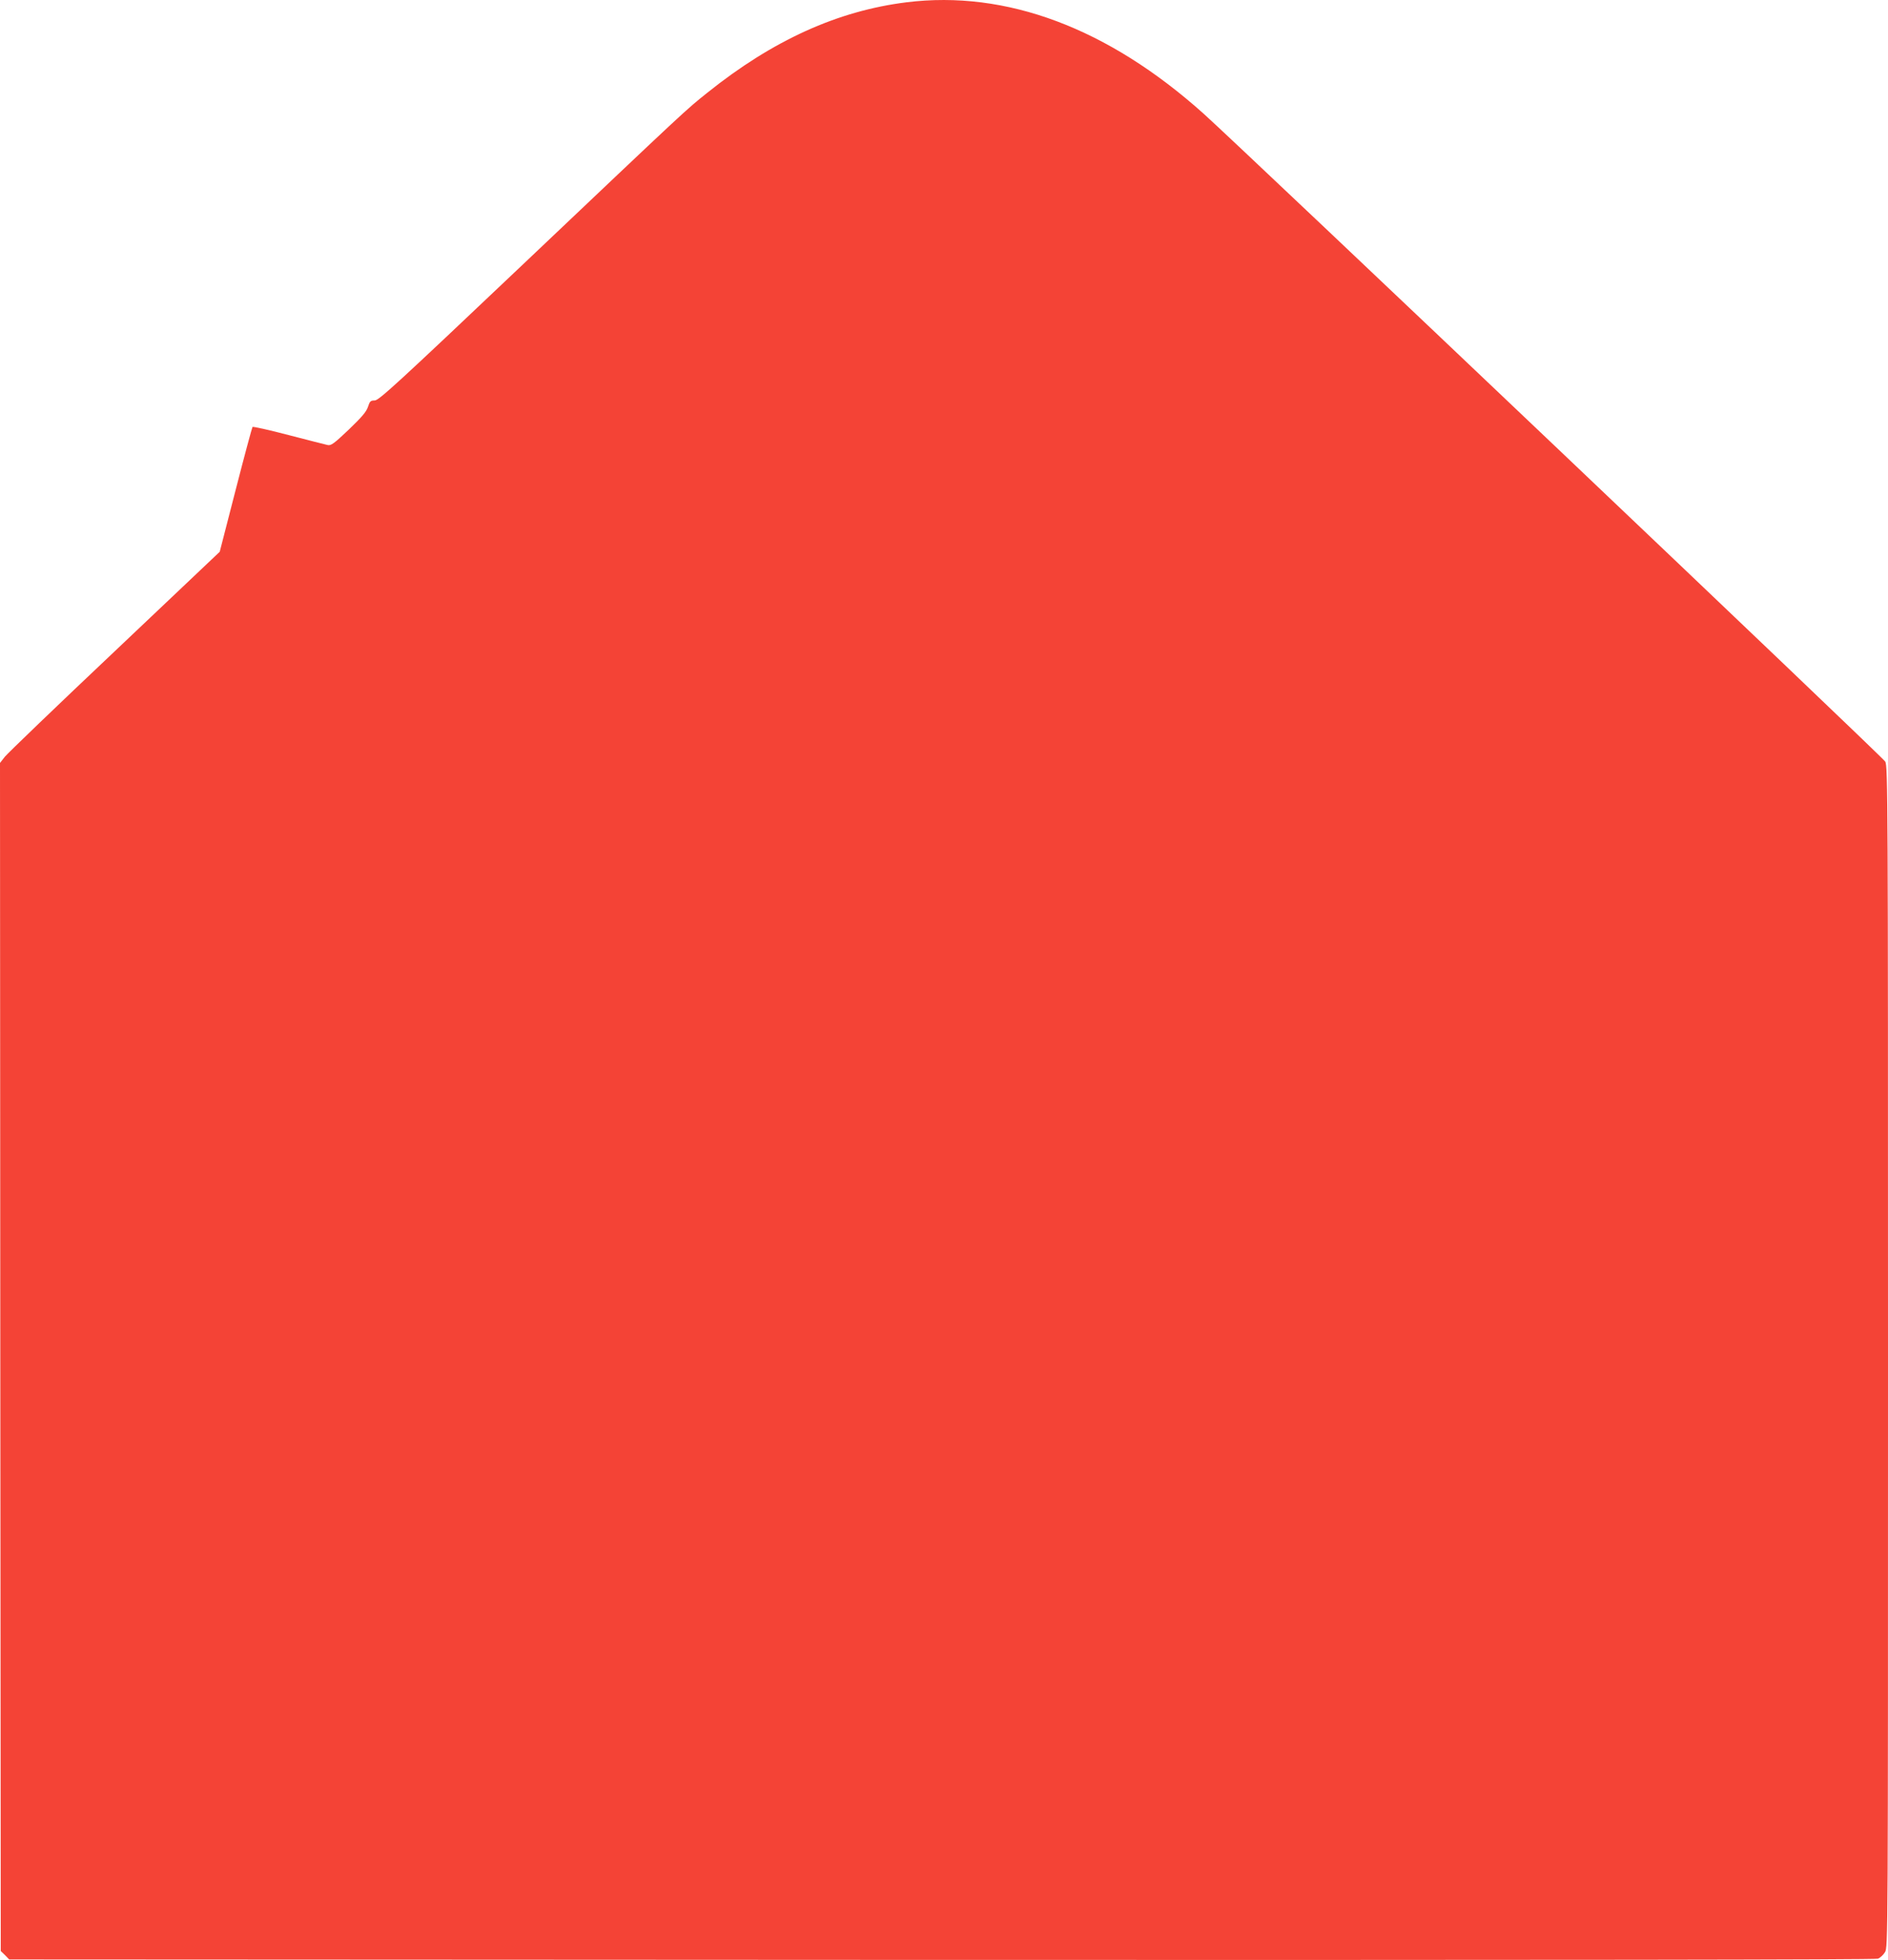
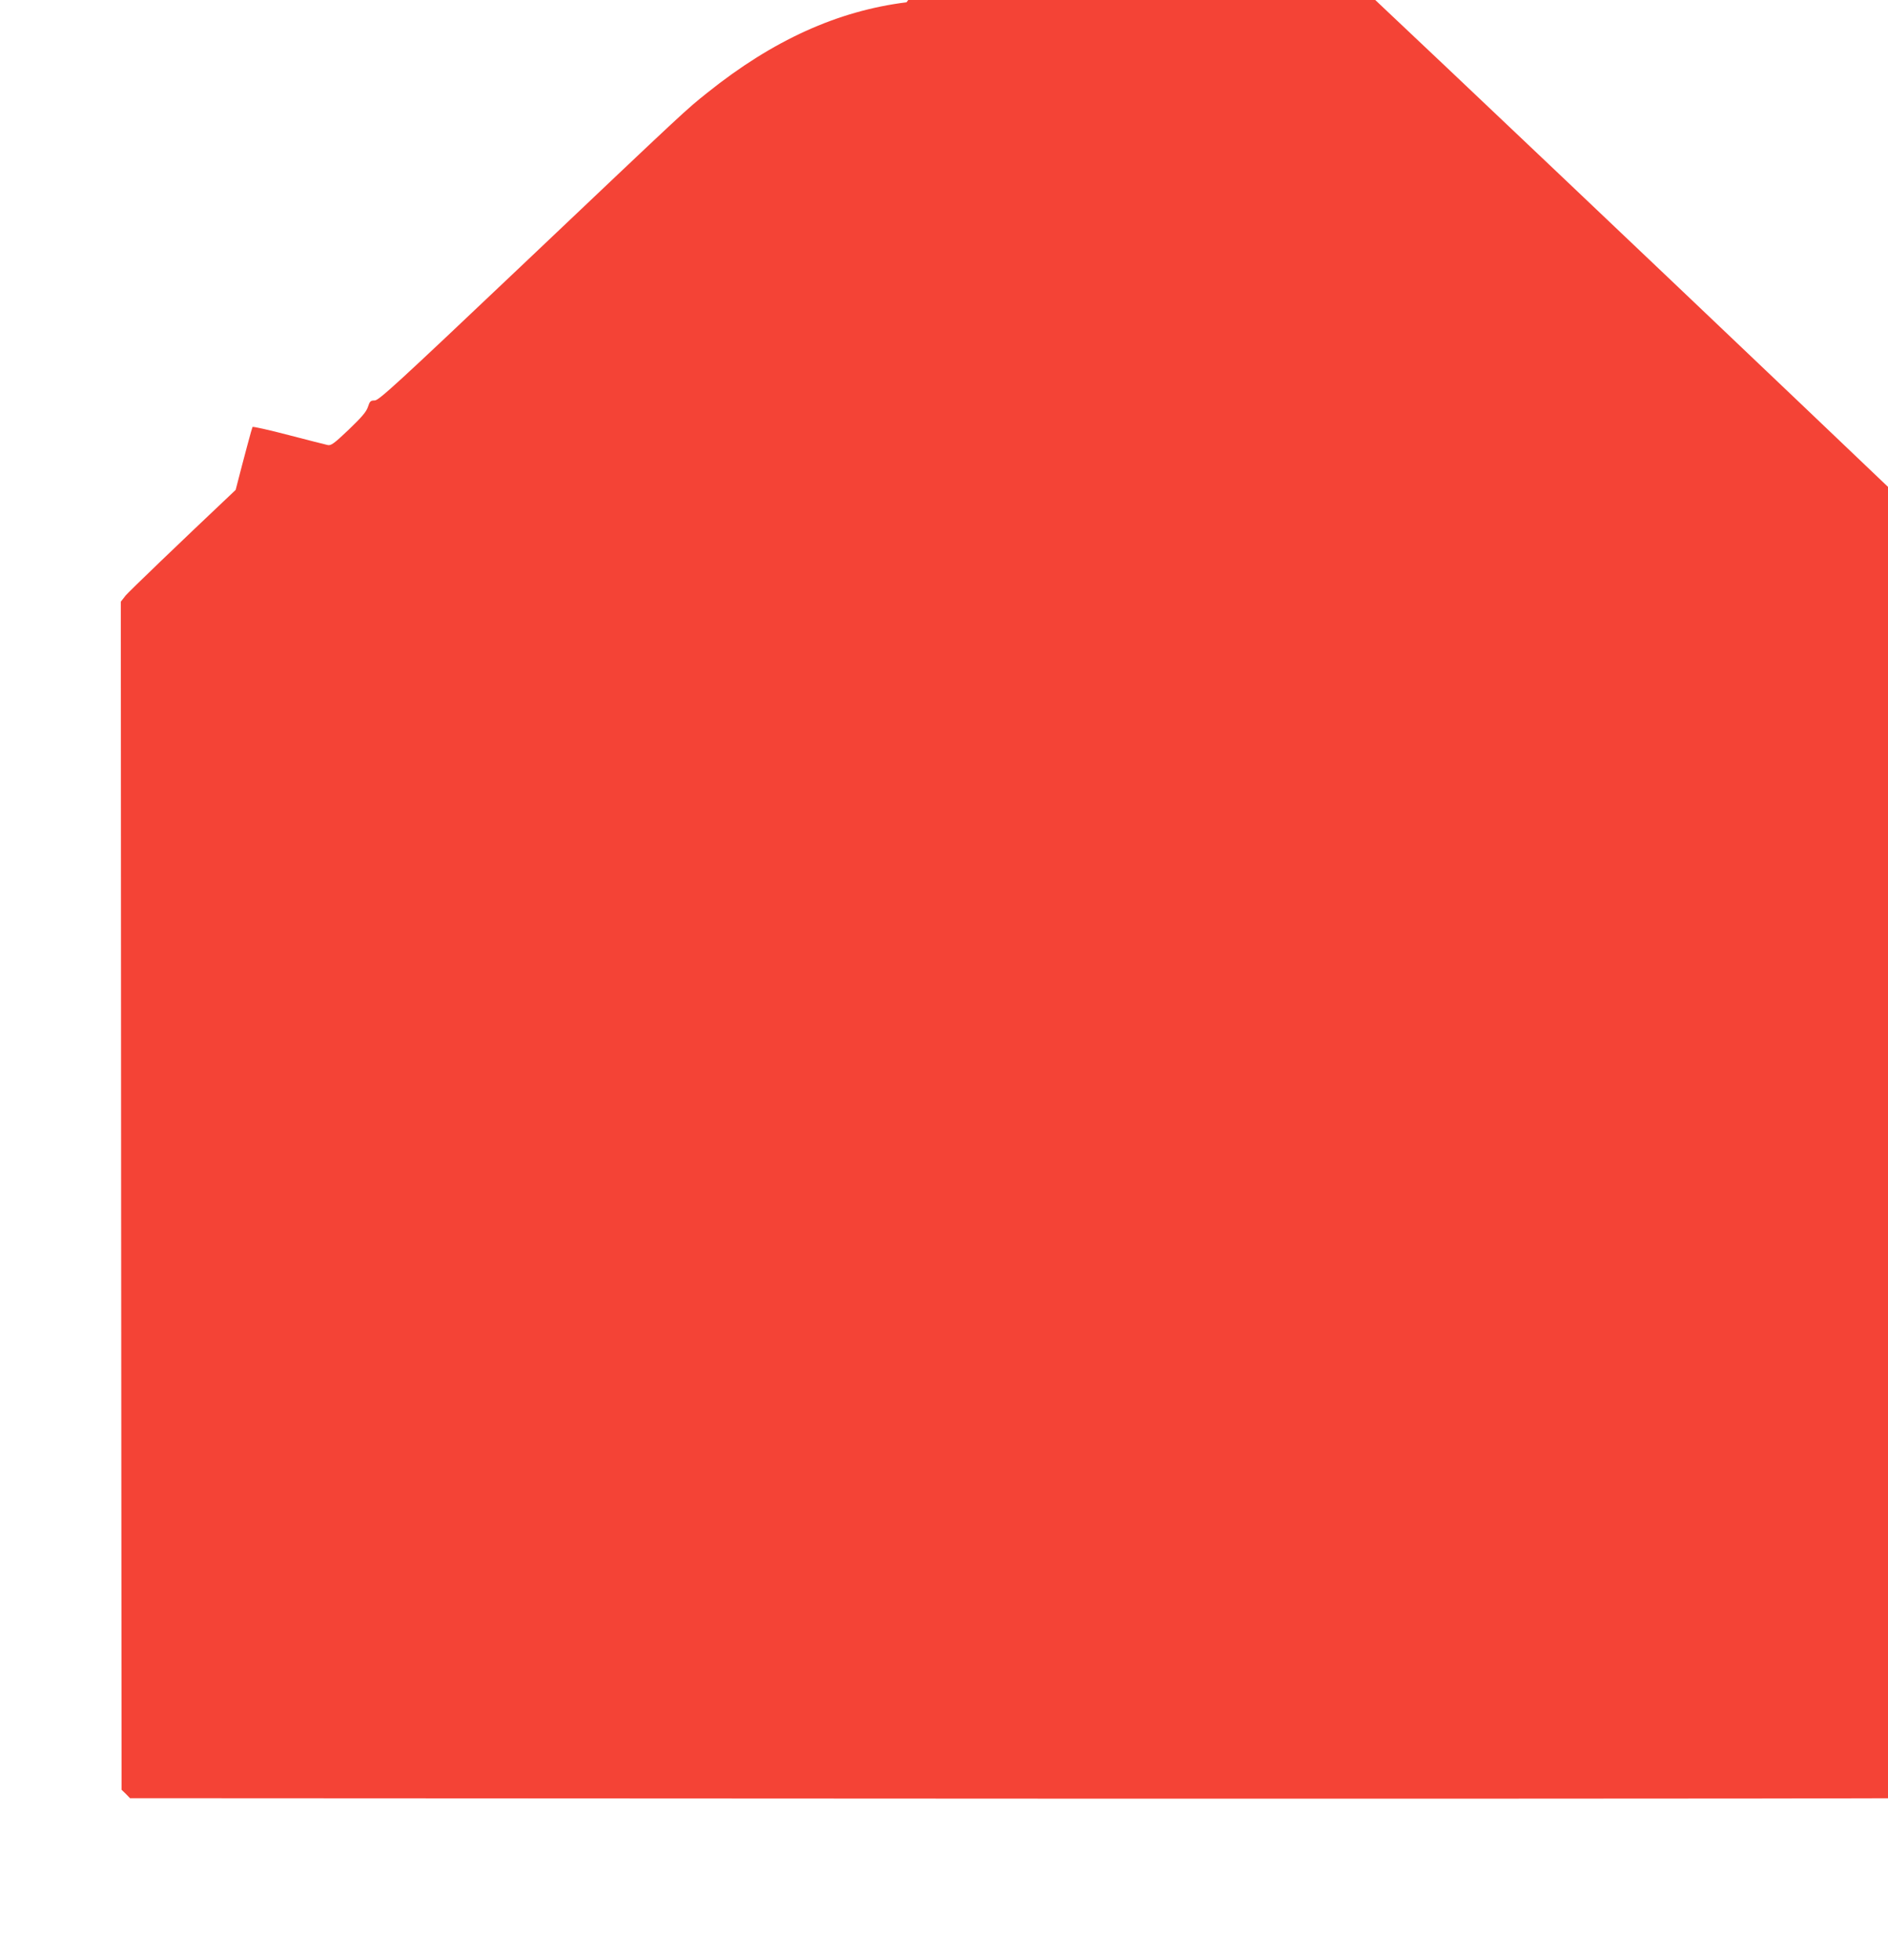
<svg xmlns="http://www.w3.org/2000/svg" version="1.0" width="1233pt" height="1280pt" viewBox="0 0 1233 1280" preserveAspectRatio="xMidYMid meet">
  <g transform="translate(0,1280) scale(0.1,-0.1)" fill="#f44336" stroke="none">
-     <path d="M5920 12785 c-450 -56 -873 -248 -1300 -590 -145 -116 -118 -91 -1219 -1135 -810 -768 -927 -875 -954 -875 -27 0 -32 -5 -44 -42 -11 -33 -41 -67 -126 -149 -95 -90 -115 -105 -137 -100 -14 3 -128 32 -255 65 -126 33 -233 57 -236 53 -3 -4 -53 -189 -110 -411 l-104 -404 -685 -649 c-377 -356 -700 -667 -718 -689 l-32 -41 2 -3879 3 -3879 28 -27 27 -28 6090 -3 c3948 -1 6098 1 6114 8 14 5 35 24 46 42 20 33 20 53 20 3888 0 3651 -1 3857 -18 3887 -15 28 -4200 4005 -4452 4231 -624 559 -1288 808 -1940 727z" />
+     <path d="M5920 12785 c-450 -56 -873 -248 -1300 -590 -145 -116 -118 -91 -1219 -1135 -810 -768 -927 -875 -954 -875 -27 0 -32 -5 -44 -42 -11 -33 -41 -67 -126 -149 -95 -90 -115 -105 -137 -100 -14 3 -128 32 -255 65 -126 33 -233 57 -236 53 -3 -4 -53 -189 -110 -411 c-377 -356 -700 -667 -718 -689 l-32 -41 2 -3879 3 -3879 28 -27 27 -28 6090 -3 c3948 -1 6098 1 6114 8 14 5 35 24 46 42 20 33 20 53 20 3888 0 3651 -1 3857 -18 3887 -15 28 -4200 4005 -4452 4231 -624 559 -1288 808 -1940 727z" />
  </g>
</svg>